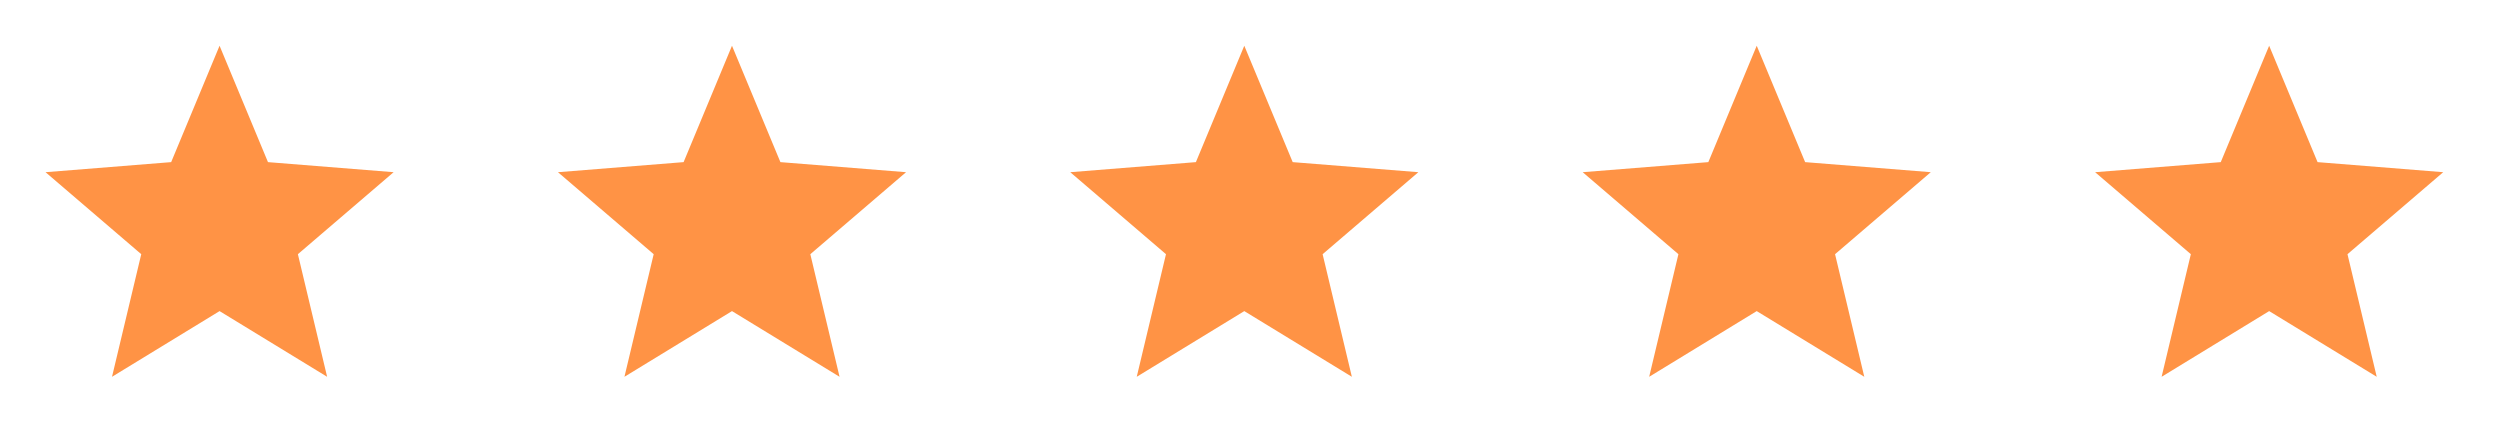
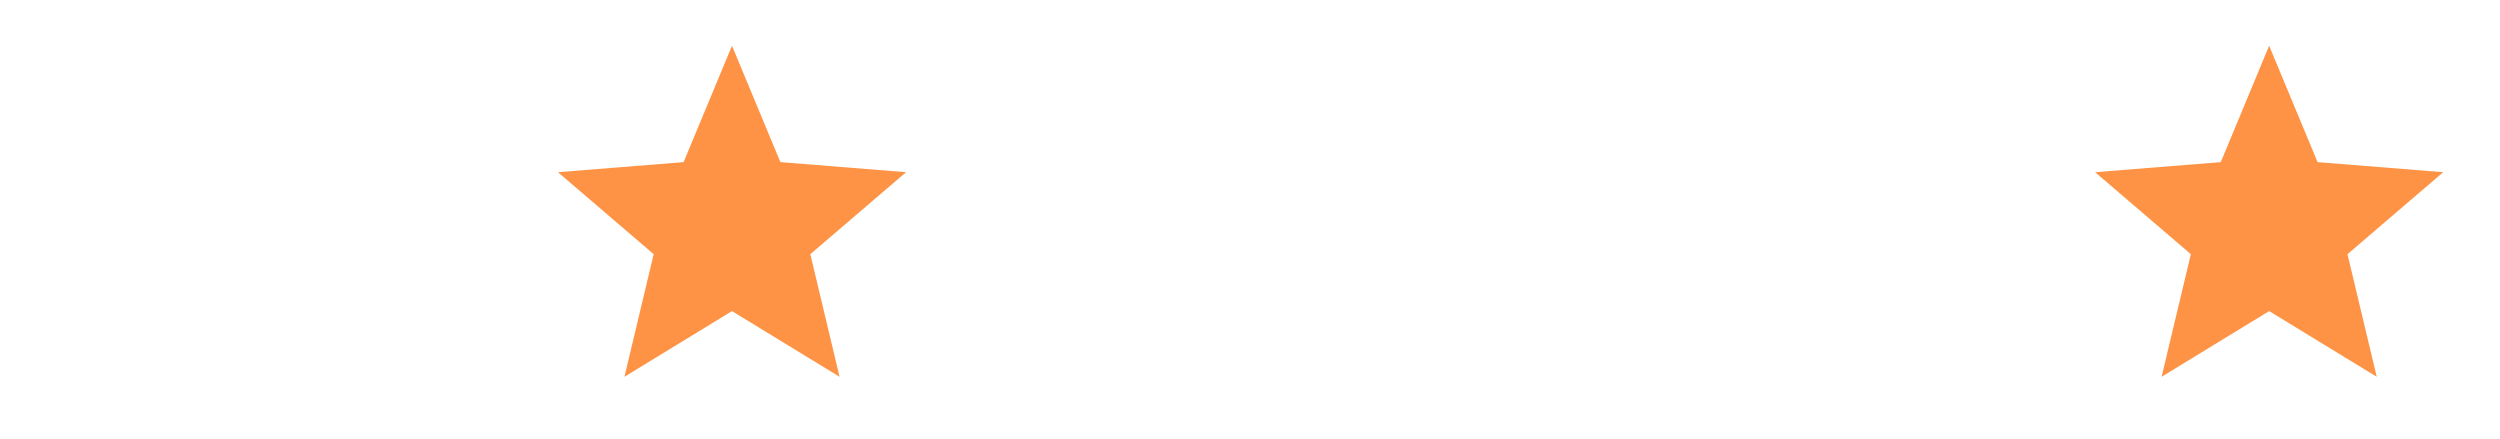
<svg xmlns="http://www.w3.org/2000/svg" width="148" height="26" viewBox="0 0 148 26" fill="none">
-   <path d="M12.998 18.417L6.631 22.306L8.362 15.048L2.695 10.194L10.133 9.598L12.998 2.708L15.864 9.598L23.302 10.194L17.635 15.048L19.366 22.306L12.998 18.417Z" fill="#FF9345" />
  <path d="M43.334 18.417L36.967 22.306L38.698 15.048L33.031 10.194L40.469 9.598L43.334 2.708L46.2 9.598L53.638 10.194L47.971 15.048L49.702 22.306L43.334 18.417Z" fill="#FF9345" />
-   <path d="M73.662 18.417L67.295 22.306L69.026 15.048L63.359 10.194L70.797 9.598L73.662 2.708L76.528 9.598L83.966 10.194L78.299 15.048L80.03 22.306L73.662 18.417Z" fill="#FF9345" />
-   <path d="M103.998 18.417L97.631 22.306L99.362 15.048L93.695 10.194L101.133 9.598L103.998 2.708L106.864 9.598L114.302 10.194L108.635 15.048L110.366 22.306L103.998 18.417Z" fill="#FF9345" />
  <path d="M134.334 18.417L127.967 22.306L129.698 15.048L124.031 10.194L131.469 9.598L134.334 2.708L137.2 9.598L144.638 10.194L138.971 15.048L140.702 22.306L134.334 18.417Z" fill="#FF9345" />
</svg>